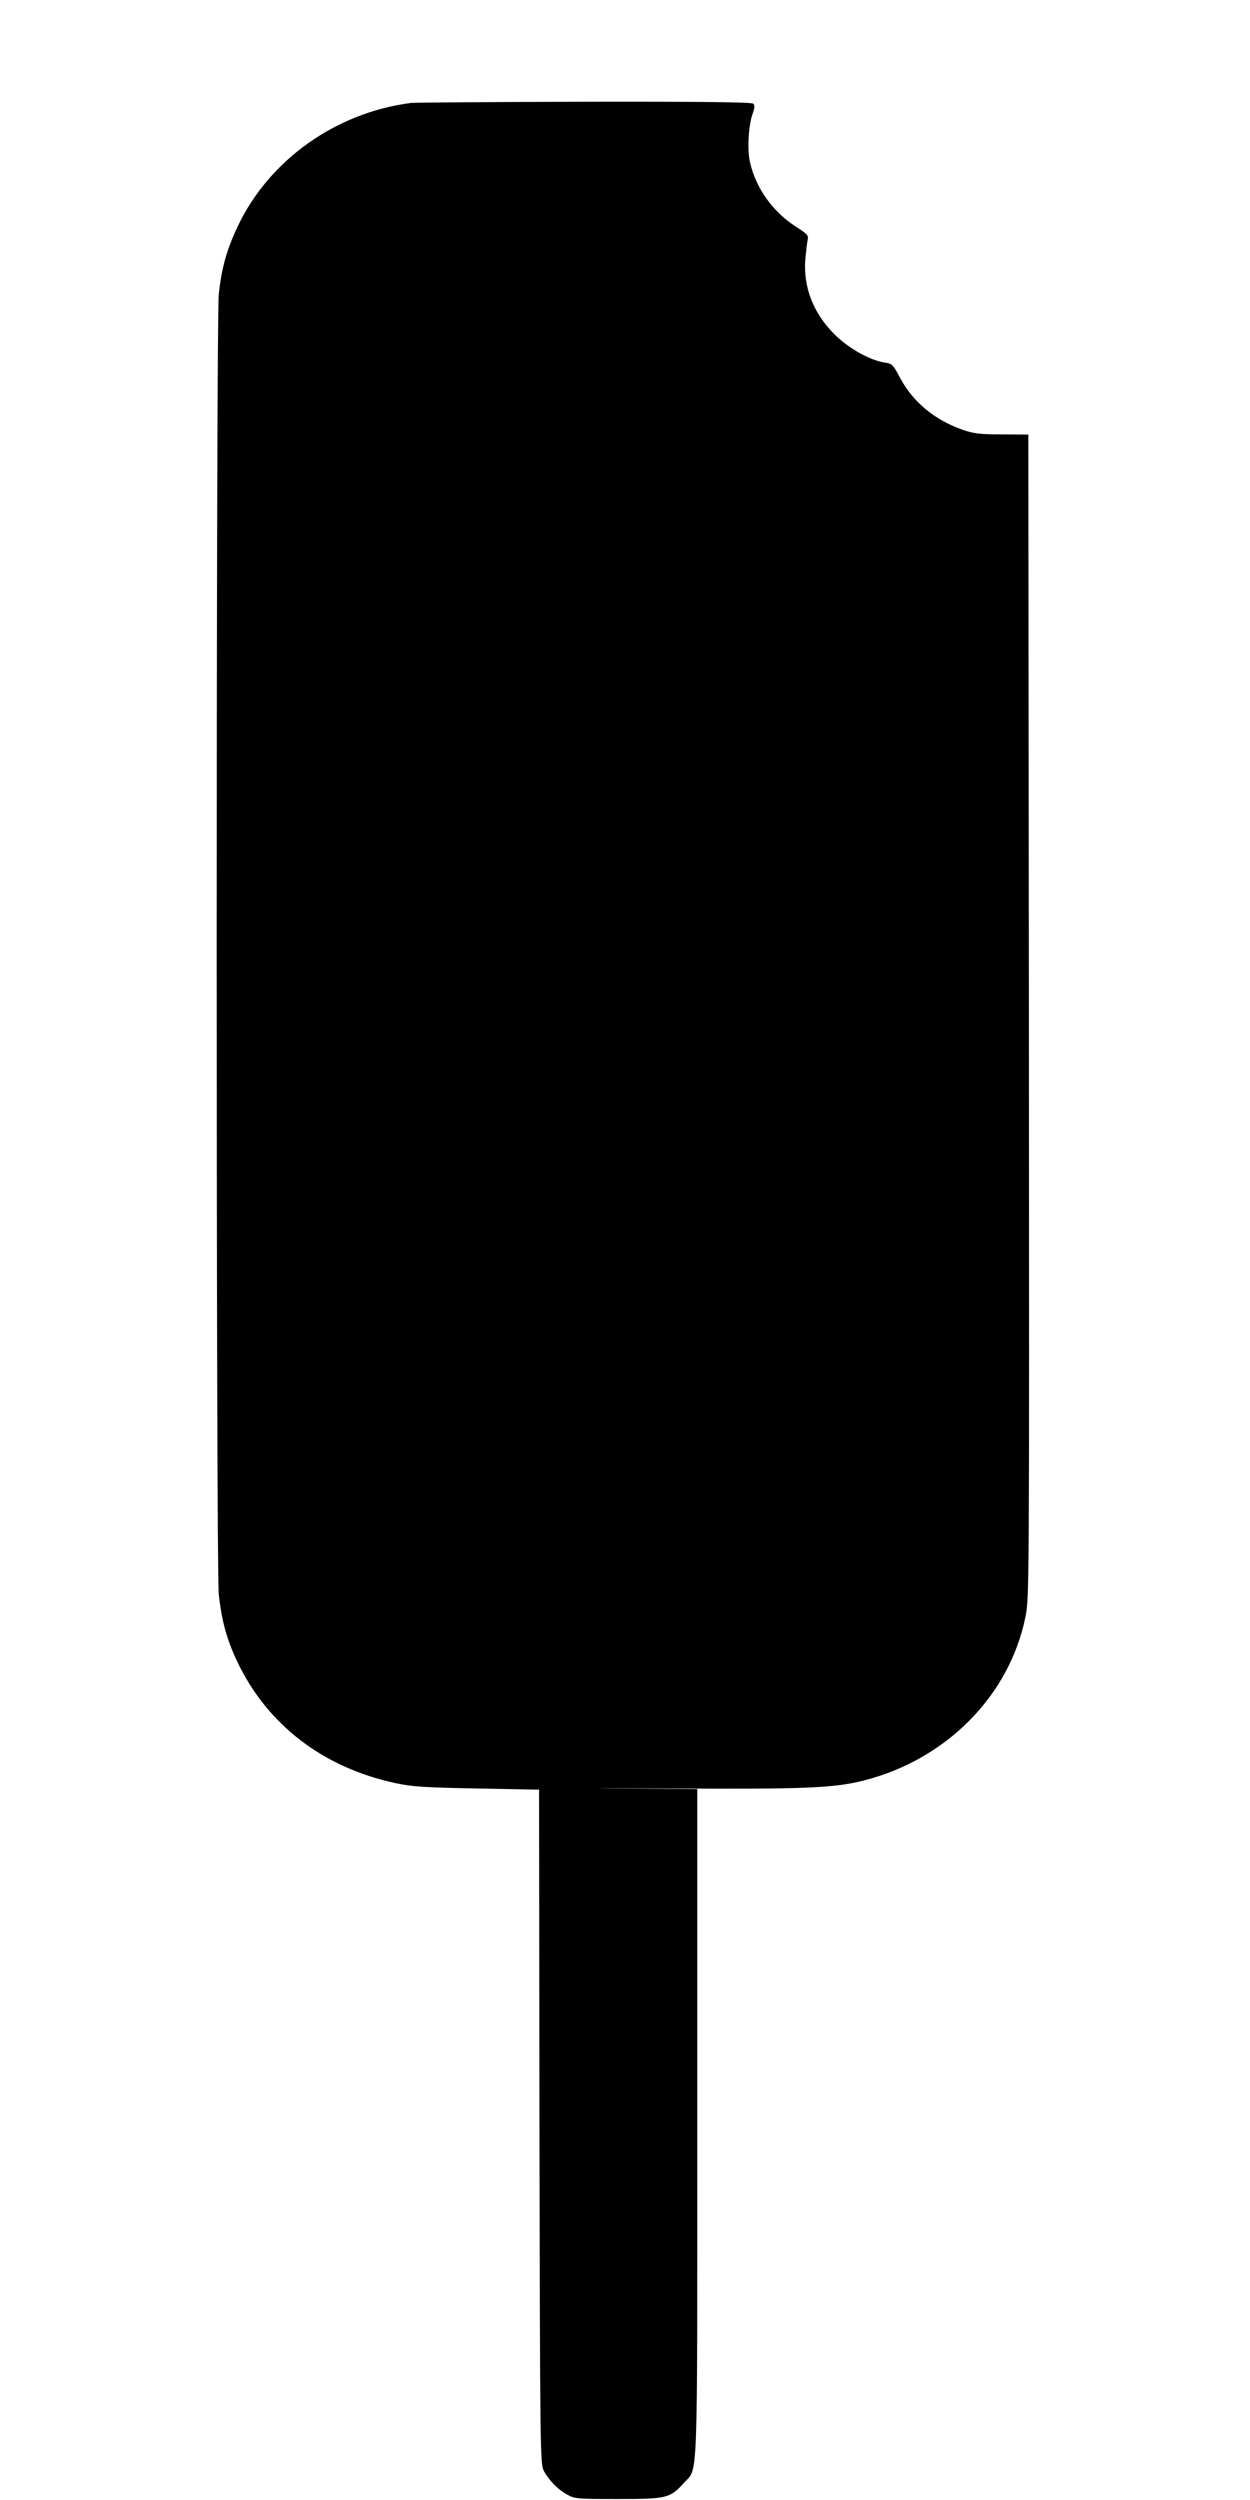
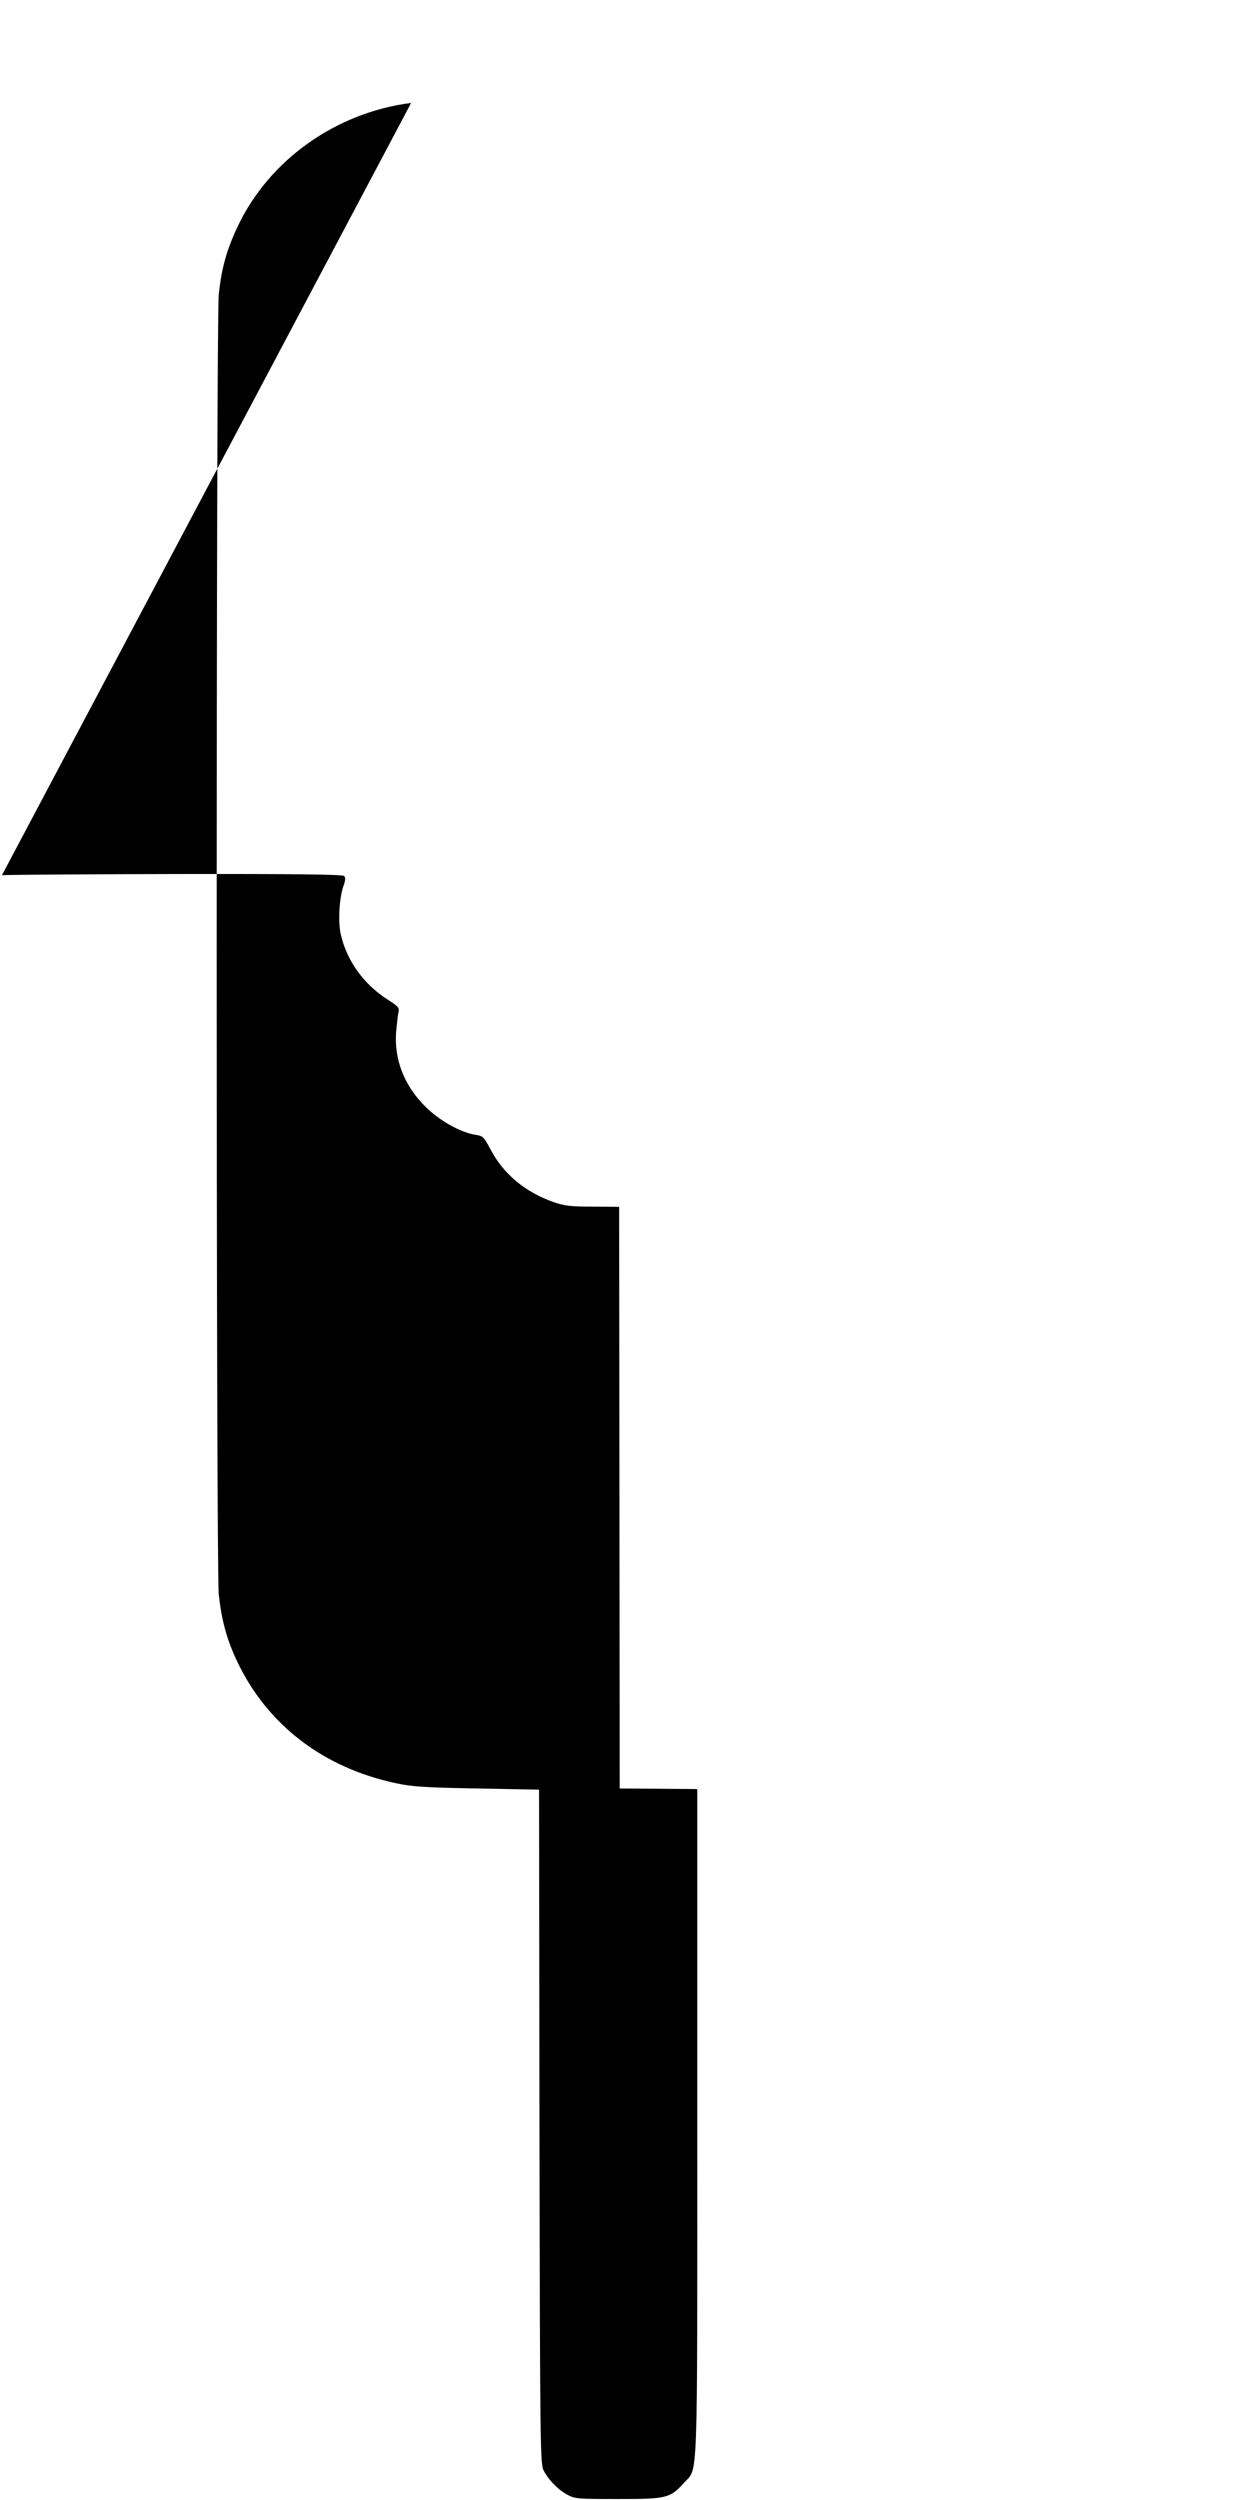
<svg xmlns="http://www.w3.org/2000/svg" version="1.0" width="640pt" height="1280pt" viewBox="0 0 640 1280" preserveAspectRatio="xMidYMid meet">
  <g transform="translate(0,1280) scale(0.1,-0.1)" fill="#000000" stroke="none">
-     <path d="M2105 12273 c-384 -49 -724 -290 -886 -628 -58 -122 -85 -217 -99 -354 -14 -143 -14 -6509 0 -6652 14 -133 40 -231 94 -345 154 -325 441 -545 813 -624 83 -18 147 -22 415 -27 l318 -6 2 -1726 c3 -1661 4 -1727 22 -1761 26 -49 74 -98 121 -123 38 -21 53 -22 260 -22 249 0 266 4 338 84 72 79 67 -46 67 1848 l0 1703 -397 3 c-219 2 -105 2 252 0 702 -4 844 2 998 41 422 107 745 434 827 836 20 97 20 129 18 3077 l-3 2978 -135 1 c-113 0 -145 4 -200 23 -146 51 -257 144 -323 269 -35 66 -39 70 -79 76 -76 12 -186 74 -257 146 -107 107 -158 239 -148 380 4 41 9 87 12 101 6 23 0 30 -58 67 -121 78 -206 197 -237 331 -15 64 -8 188 13 247 11 31 12 45 4 53 -8 8 -249 11 -866 10 -471 -1 -869 -4 -886 -6z" />
+     <path d="M2105 12273 c-384 -49 -724 -290 -886 -628 -58 -122 -85 -217 -99 -354 -14 -143 -14 -6509 0 -6652 14 -133 40 -231 94 -345 154 -325 441 -545 813 -624 83 -18 147 -22 415 -27 l318 -6 2 -1726 c3 -1661 4 -1727 22 -1761 26 -49 74 -98 121 -123 38 -21 53 -22 260 -22 249 0 266 4 338 84 72 79 67 -46 67 1848 l0 1703 -397 3 l-3 2978 -135 1 c-113 0 -145 4 -200 23 -146 51 -257 144 -323 269 -35 66 -39 70 -79 76 -76 12 -186 74 -257 146 -107 107 -158 239 -148 380 4 41 9 87 12 101 6 23 0 30 -58 67 -121 78 -206 197 -237 331 -15 64 -8 188 13 247 11 31 12 45 4 53 -8 8 -249 11 -866 10 -471 -1 -869 -4 -886 -6z" />
  </g>
</svg>